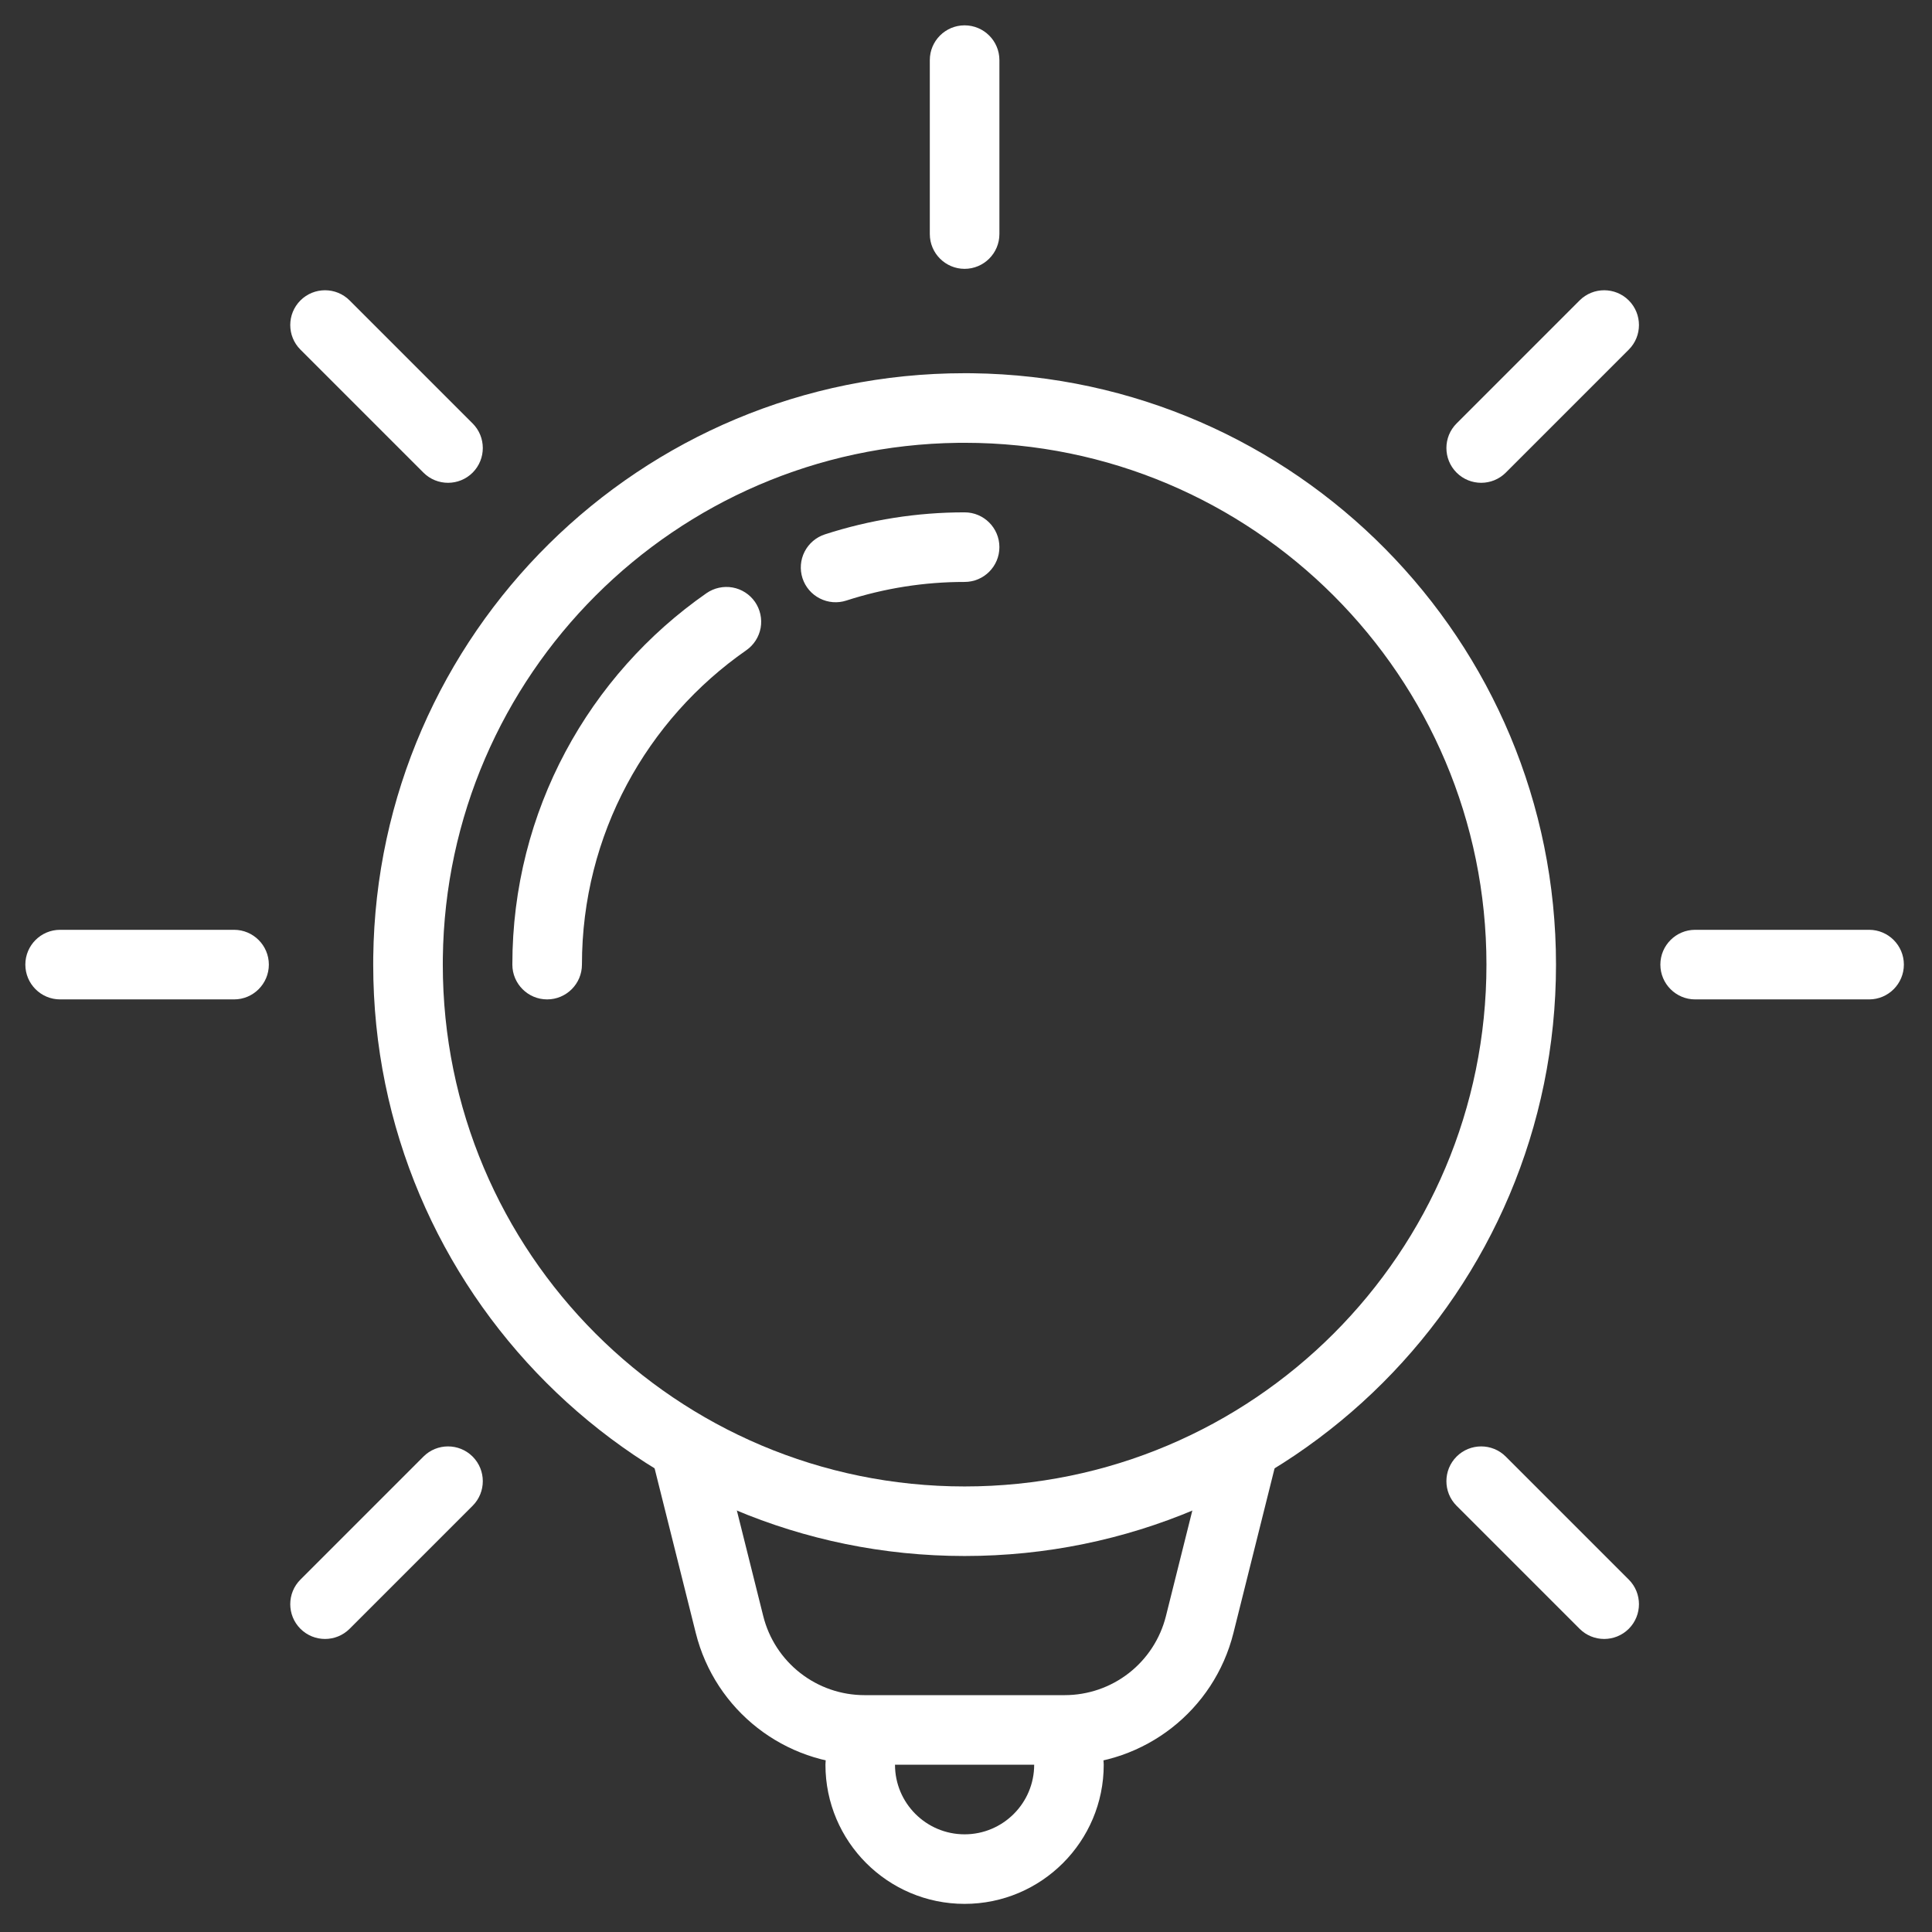
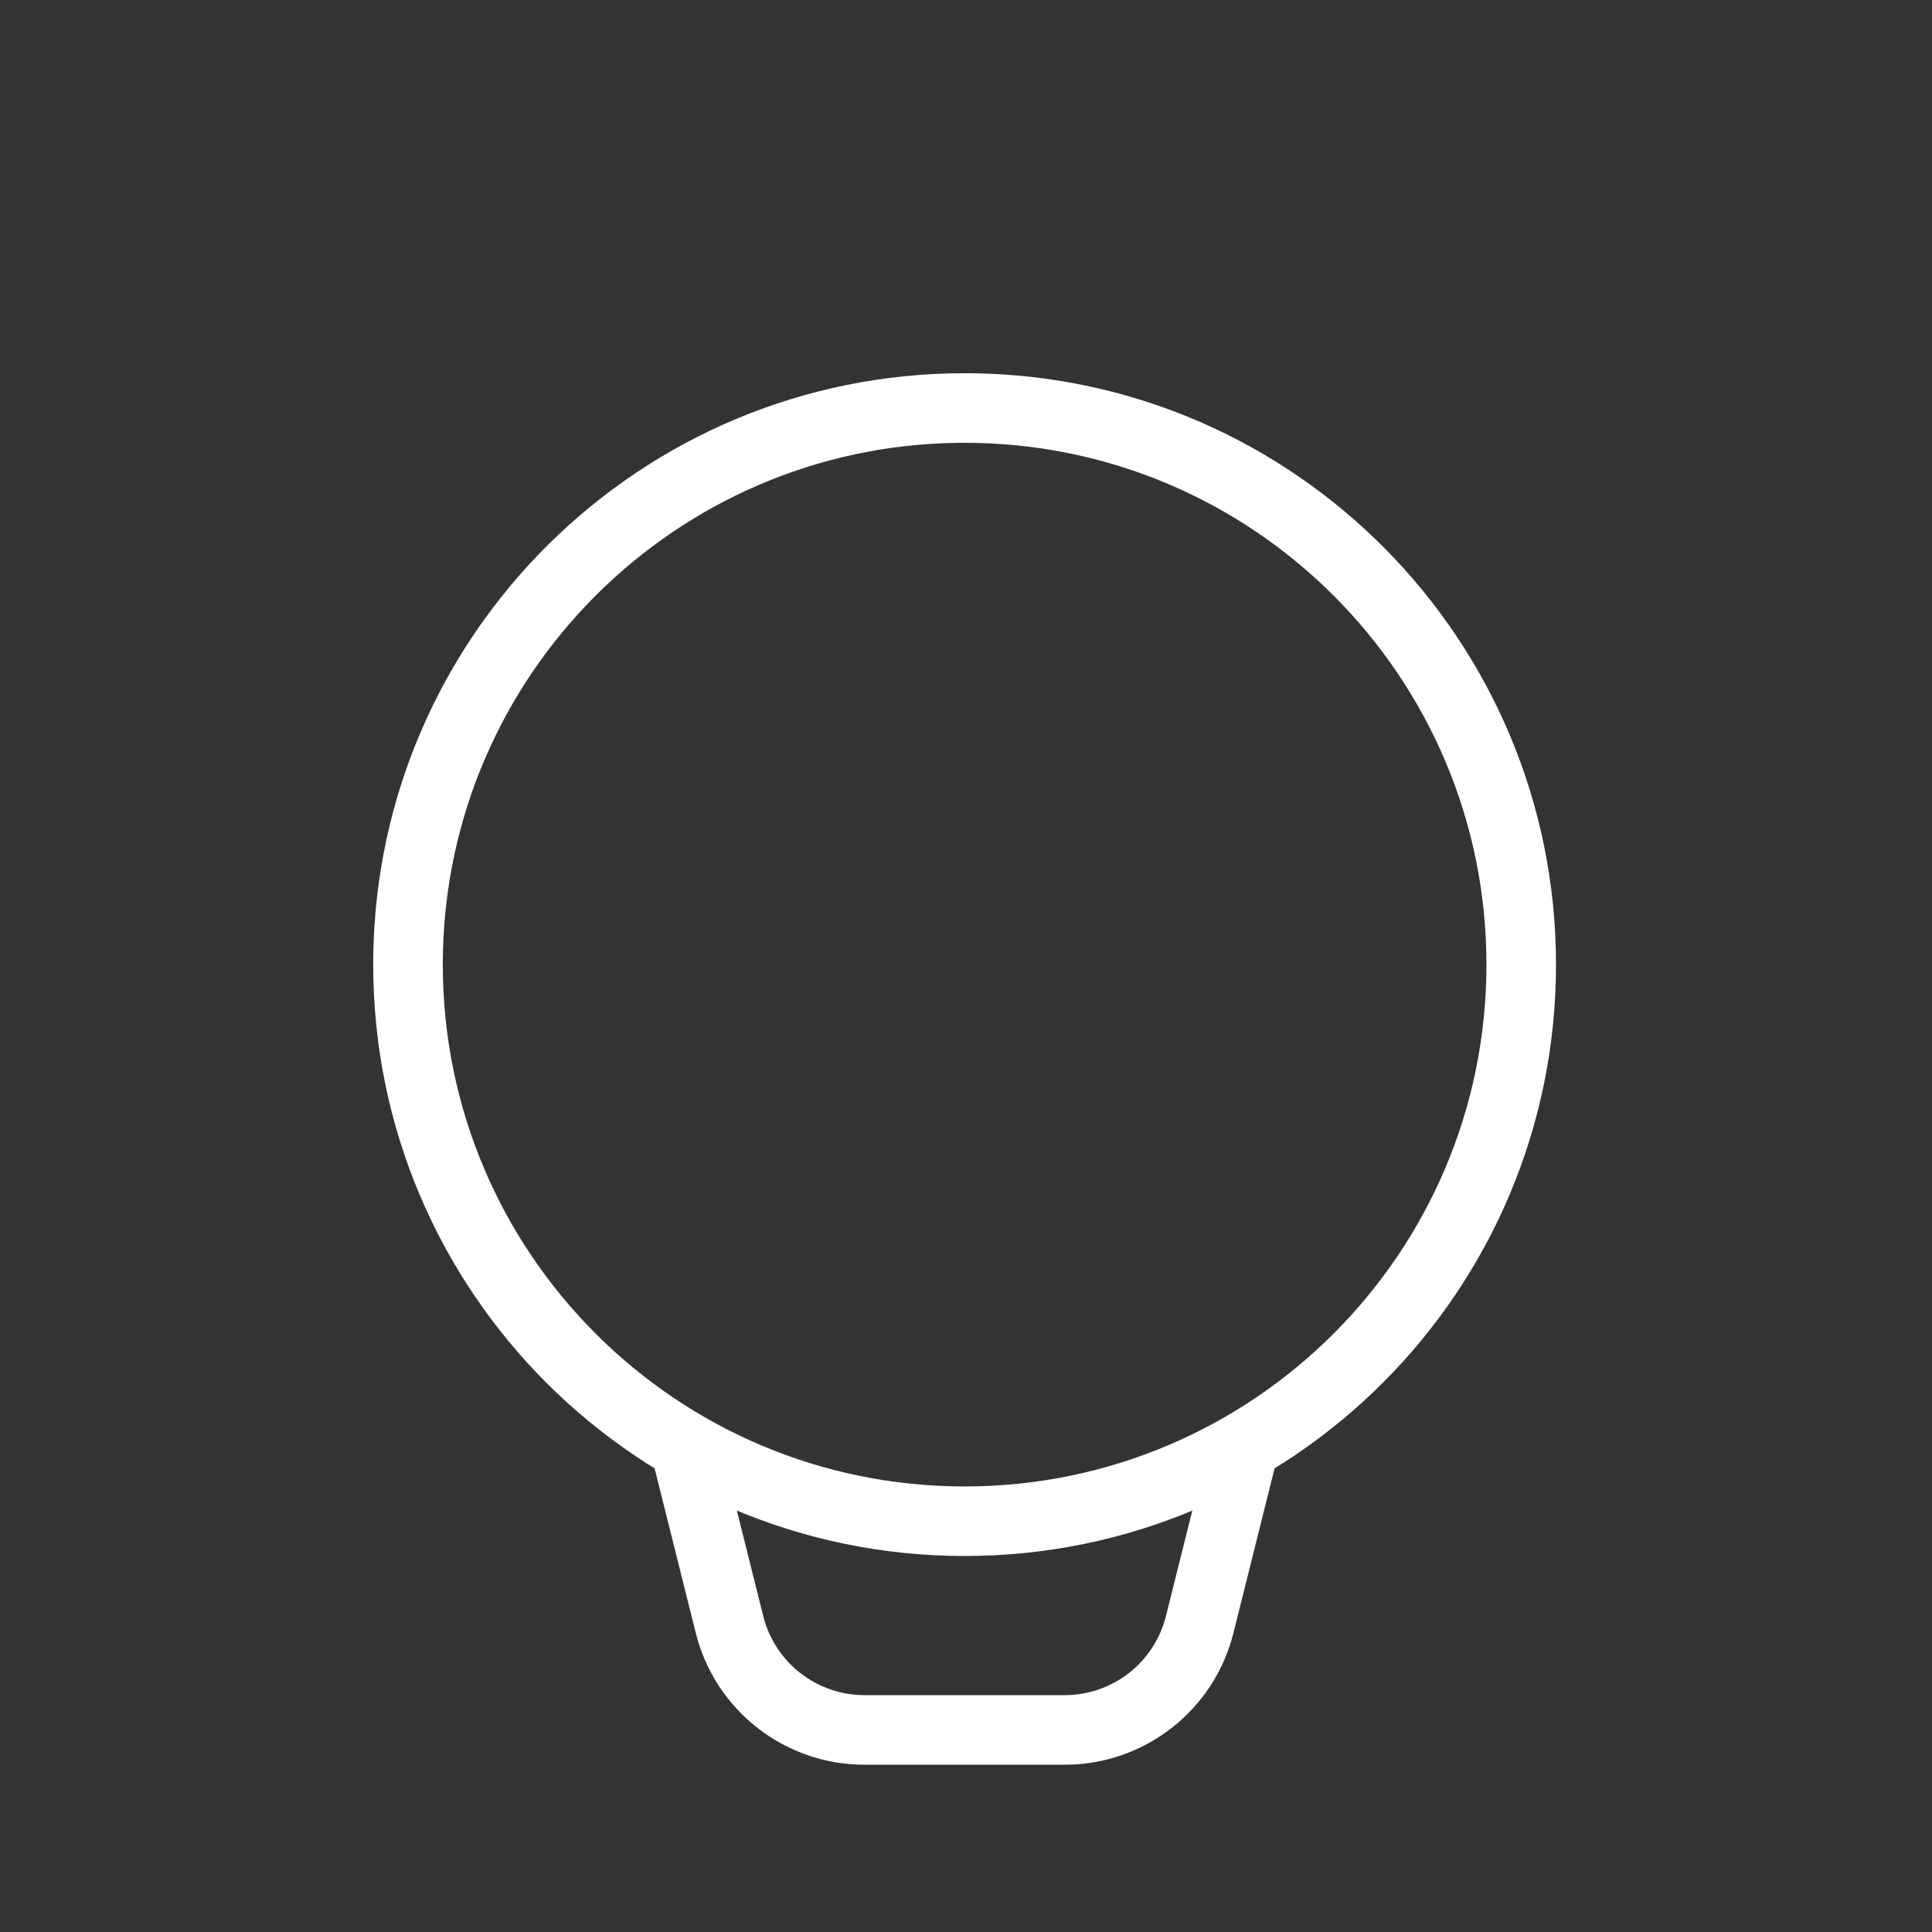
<svg xmlns="http://www.w3.org/2000/svg" width="52" height="52" viewBox="0 0 52 52" fill="none">
  <rect x="0" y="0" width="52" height="52" fill="#333333" stroke="none" />
-   <path fill-rule="evenodd" clip-rule="evenodd" d="M27.835 47.498C27.835 48.531 26.996 49.371 25.962 49.371C24.928 49.371 24.089 48.531 24.089 47.498C24.089 46.981 23.67 46.562 23.153 46.562C22.636 46.562 22.217 46.981 22.217 47.498C22.217 49.565 23.895 51.243 25.962 51.243C28.029 51.243 29.707 49.565 29.707 47.498C29.707 47.25 29.609 47.011 29.433 46.836C29.257 46.66 29.019 46.562 28.771 46.562C28.523 46.562 28.285 46.66 28.109 46.836C27.933 47.011 27.835 47.25 27.835 47.498Z" fill="white" />
  <path fill-rule="evenodd" clip-rule="evenodd" d="M17.563 39.298L18.727 43.952C19.248 46.036 21.12 47.498 23.268 47.498H28.656C30.804 47.498 32.677 46.036 33.198 43.952L34.361 39.298C34.421 39.057 34.383 38.802 34.256 38.589C34.128 38.377 33.921 38.223 33.68 38.163C33.439 38.102 33.184 38.141 32.971 38.268C32.758 38.396 32.605 38.603 32.545 38.844L31.381 43.498C31.229 44.105 30.878 44.645 30.385 45.03C29.891 45.416 29.282 45.625 28.656 45.625H23.268C22.642 45.625 22.034 45.416 21.54 45.03C21.046 44.645 20.695 44.105 20.543 43.498L19.38 38.844C19.255 38.343 18.746 38.037 18.244 38.163C17.743 38.288 17.438 38.797 17.563 39.298Z" fill="white" />
  <path fill-rule="evenodd" clip-rule="evenodd" d="M26.169 10.046C34.865 10.156 41.88 17.24 41.88 25.963C41.88 34.754 34.755 41.88 25.963 41.88C17.17 41.88 10.045 34.754 10.045 25.963L10.046 25.757C10.156 17.06 17.239 10.045 25.963 10.045L26.169 10.046ZM25.781 11.919C18.168 12.015 12.015 18.168 11.919 25.781L11.918 25.963C11.918 33.72 18.205 40.008 25.963 40.008C33.721 40.008 40.008 33.72 40.008 25.963C40.008 18.205 33.721 11.918 25.963 11.918L25.781 11.919Z" fill="white" />
-   <path fill-rule="evenodd" clip-rule="evenodd" d="M25.963 13.79C24.686 13.789 23.416 13.989 22.201 14.383C21.965 14.46 21.769 14.627 21.656 14.848C21.543 15.069 21.523 15.326 21.599 15.562C21.676 15.799 21.844 15.995 22.065 16.107C22.286 16.22 22.543 16.241 22.779 16.164C23.808 15.831 24.882 15.662 25.963 15.663C26.48 15.663 26.899 15.243 26.899 14.726C26.899 14.21 26.48 13.79 25.963 13.79ZM19.016 15.965C15.857 18.164 13.79 21.822 13.79 25.962C13.79 26.479 14.21 26.899 14.726 26.899C15.243 26.899 15.663 26.479 15.663 25.962C15.663 22.458 17.413 19.363 20.086 17.502C20.29 17.36 20.429 17.143 20.473 16.899C20.516 16.655 20.461 16.403 20.32 16.199C20.178 15.995 19.961 15.856 19.716 15.812C19.472 15.769 19.22 15.824 19.016 15.965ZM26.899 6.3V1.618C26.899 1.101 26.479 0.682 25.962 0.682C25.446 0.682 25.026 1.101 25.026 1.618V6.3C25.026 6.816 25.446 7.236 25.962 7.236C26.479 7.236 26.899 6.816 26.899 6.3ZM40.528 12.721L43.839 9.41C44.204 9.045 44.204 8.452 43.839 8.086C43.473 7.721 42.88 7.721 42.515 8.086L39.204 11.397C38.839 11.762 38.839 12.355 39.204 12.721C39.57 13.086 40.163 13.086 40.528 12.721ZM45.625 26.899H50.307C50.824 26.899 51.243 26.479 51.243 25.962C51.243 25.446 50.824 25.026 50.307 25.026H45.625C45.109 25.026 44.689 25.446 44.689 25.962C44.689 26.479 45.109 26.899 45.625 26.899ZM39.204 40.528L42.515 43.839C42.88 44.204 43.473 44.204 43.839 43.839C44.204 43.473 44.204 42.88 43.839 42.515L40.528 39.204C40.163 38.839 39.57 38.839 39.204 39.204C38.839 39.57 38.839 40.163 39.204 40.528ZM9.41 43.839L12.721 40.528C13.086 40.163 13.086 39.57 12.721 39.204C12.355 38.839 11.762 38.839 11.397 39.204L8.086 42.515C7.721 42.88 7.721 43.473 8.086 43.839C8.452 44.204 9.045 44.204 9.41 43.839ZM1.618 26.899H6.3C6.816 26.899 7.236 26.479 7.236 25.962C7.236 25.446 6.816 25.026 6.3 25.026H1.618C1.101 25.026 0.682 25.446 0.682 25.962C0.682 26.479 1.101 26.899 1.618 26.899ZM8.086 9.41L11.397 12.721C11.762 13.086 12.355 13.086 12.721 12.721C13.086 12.355 13.086 11.762 12.721 11.397L9.41 8.086C9.045 7.721 8.452 7.721 8.086 8.086C7.721 8.452 7.721 9.045 8.086 9.41Z" fill="white" />
</svg>